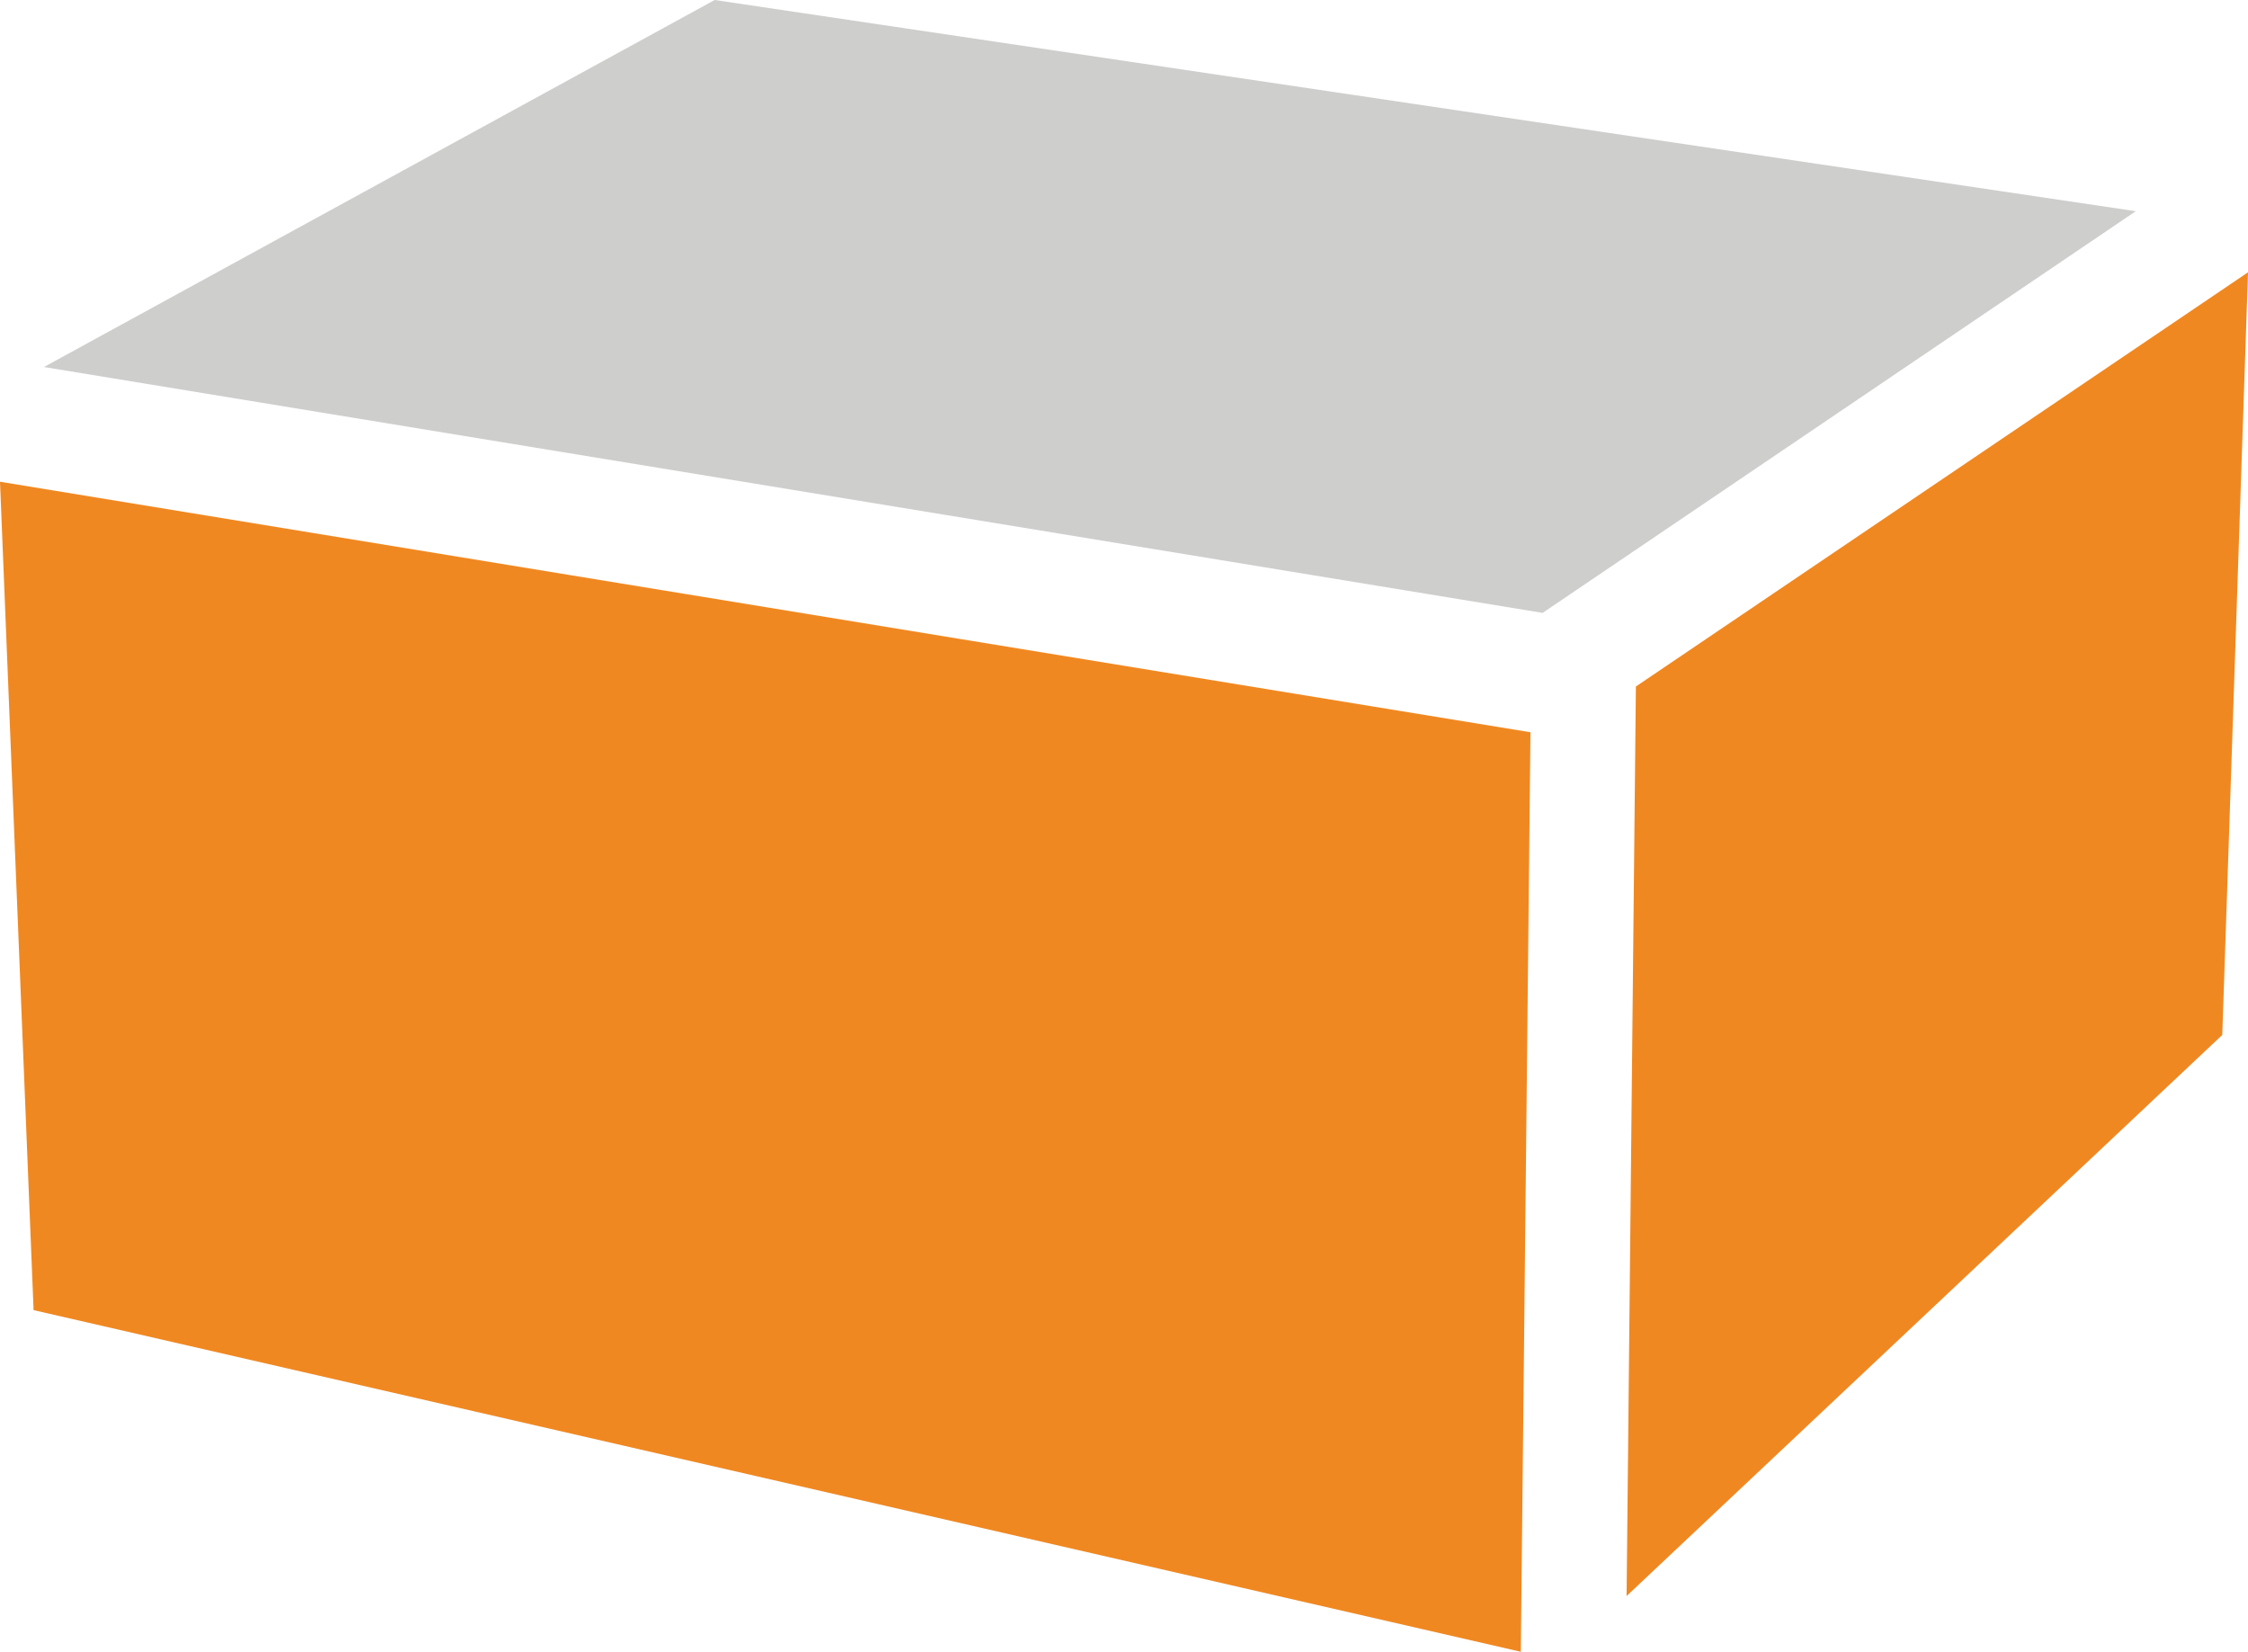
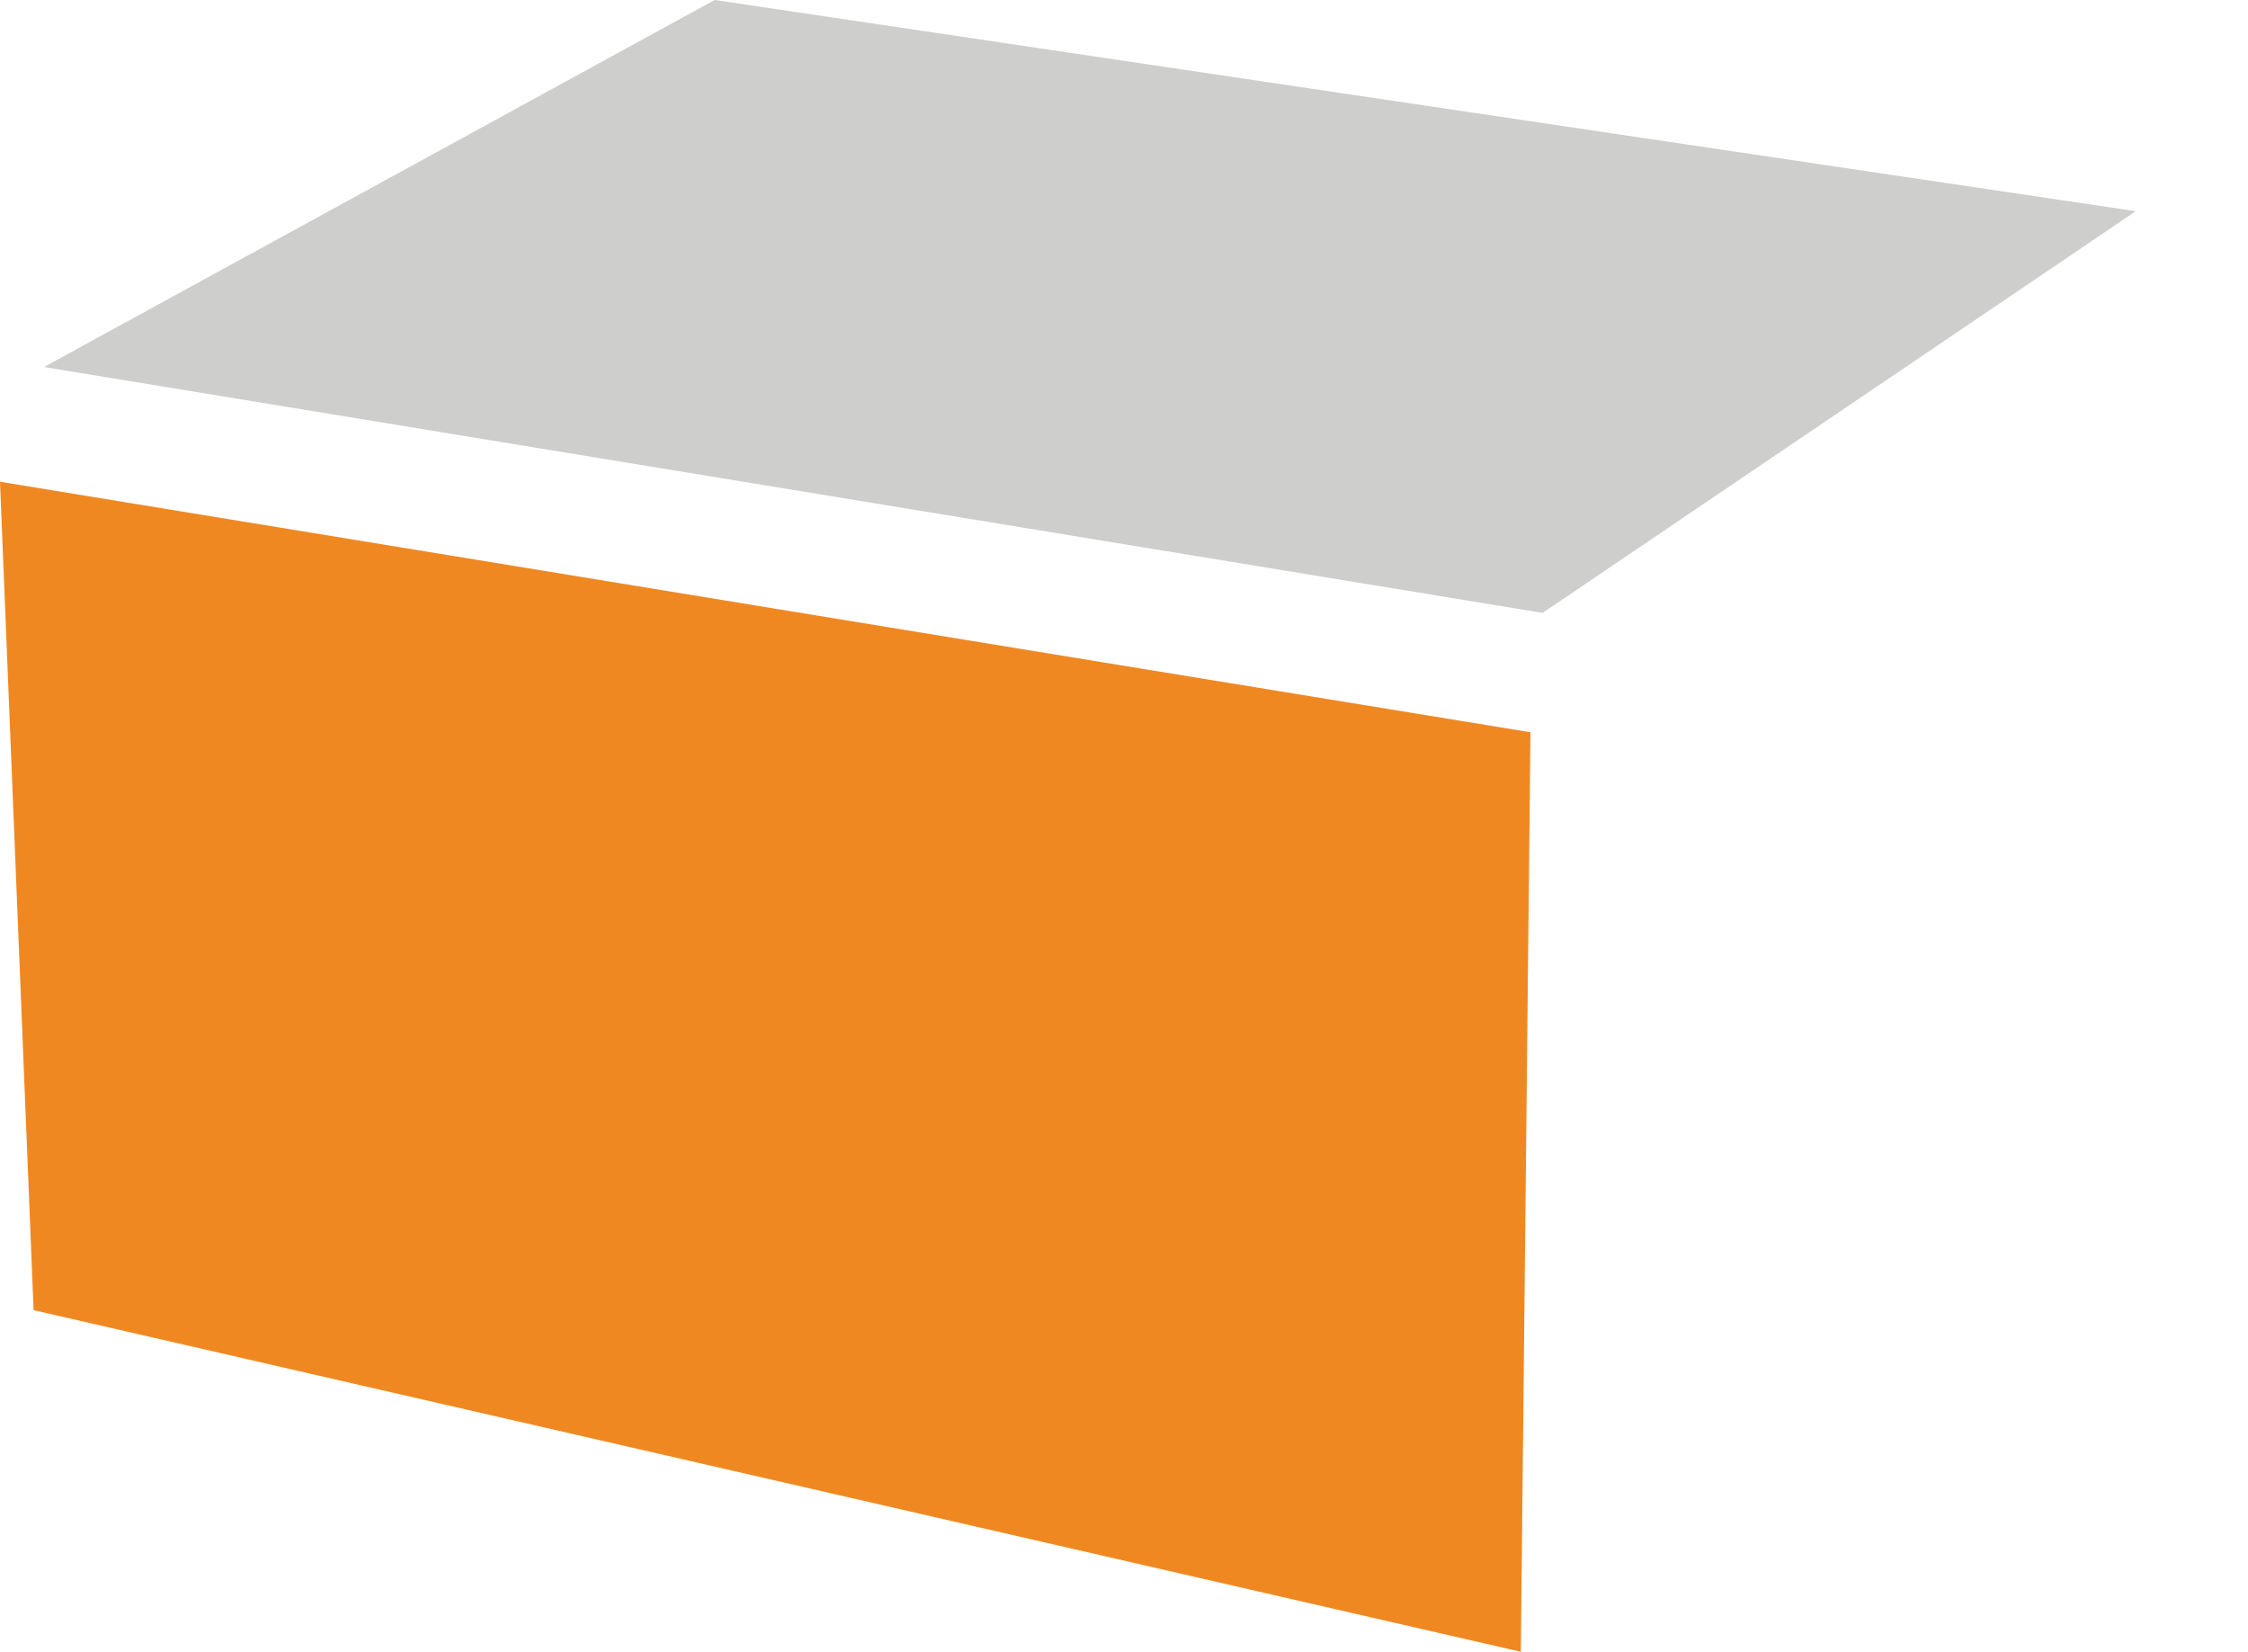
<svg xmlns="http://www.w3.org/2000/svg" viewBox="0 0 62.91 46.22">
  <defs>
    <style>.a{fill:#cececd;}.b{fill:#f08821;}</style>
  </defs>
  <title>product-carton</title>
  <polygon class="a" points="1.23 10.27 20 0 59.77 5.91 43.17 17.15 1.23 10.27" />
-   <polygon class="b" points="62.91 7.62 62.19 28.96 45.52 44.66 45.78 19.21 62.91 7.62" />
  <polygon class="b" points="16 16.1 26.93 17.89 42.83 20.49 42.56 46.22 0.94 36.66 0 13.48 16 16.1" />
</svg>